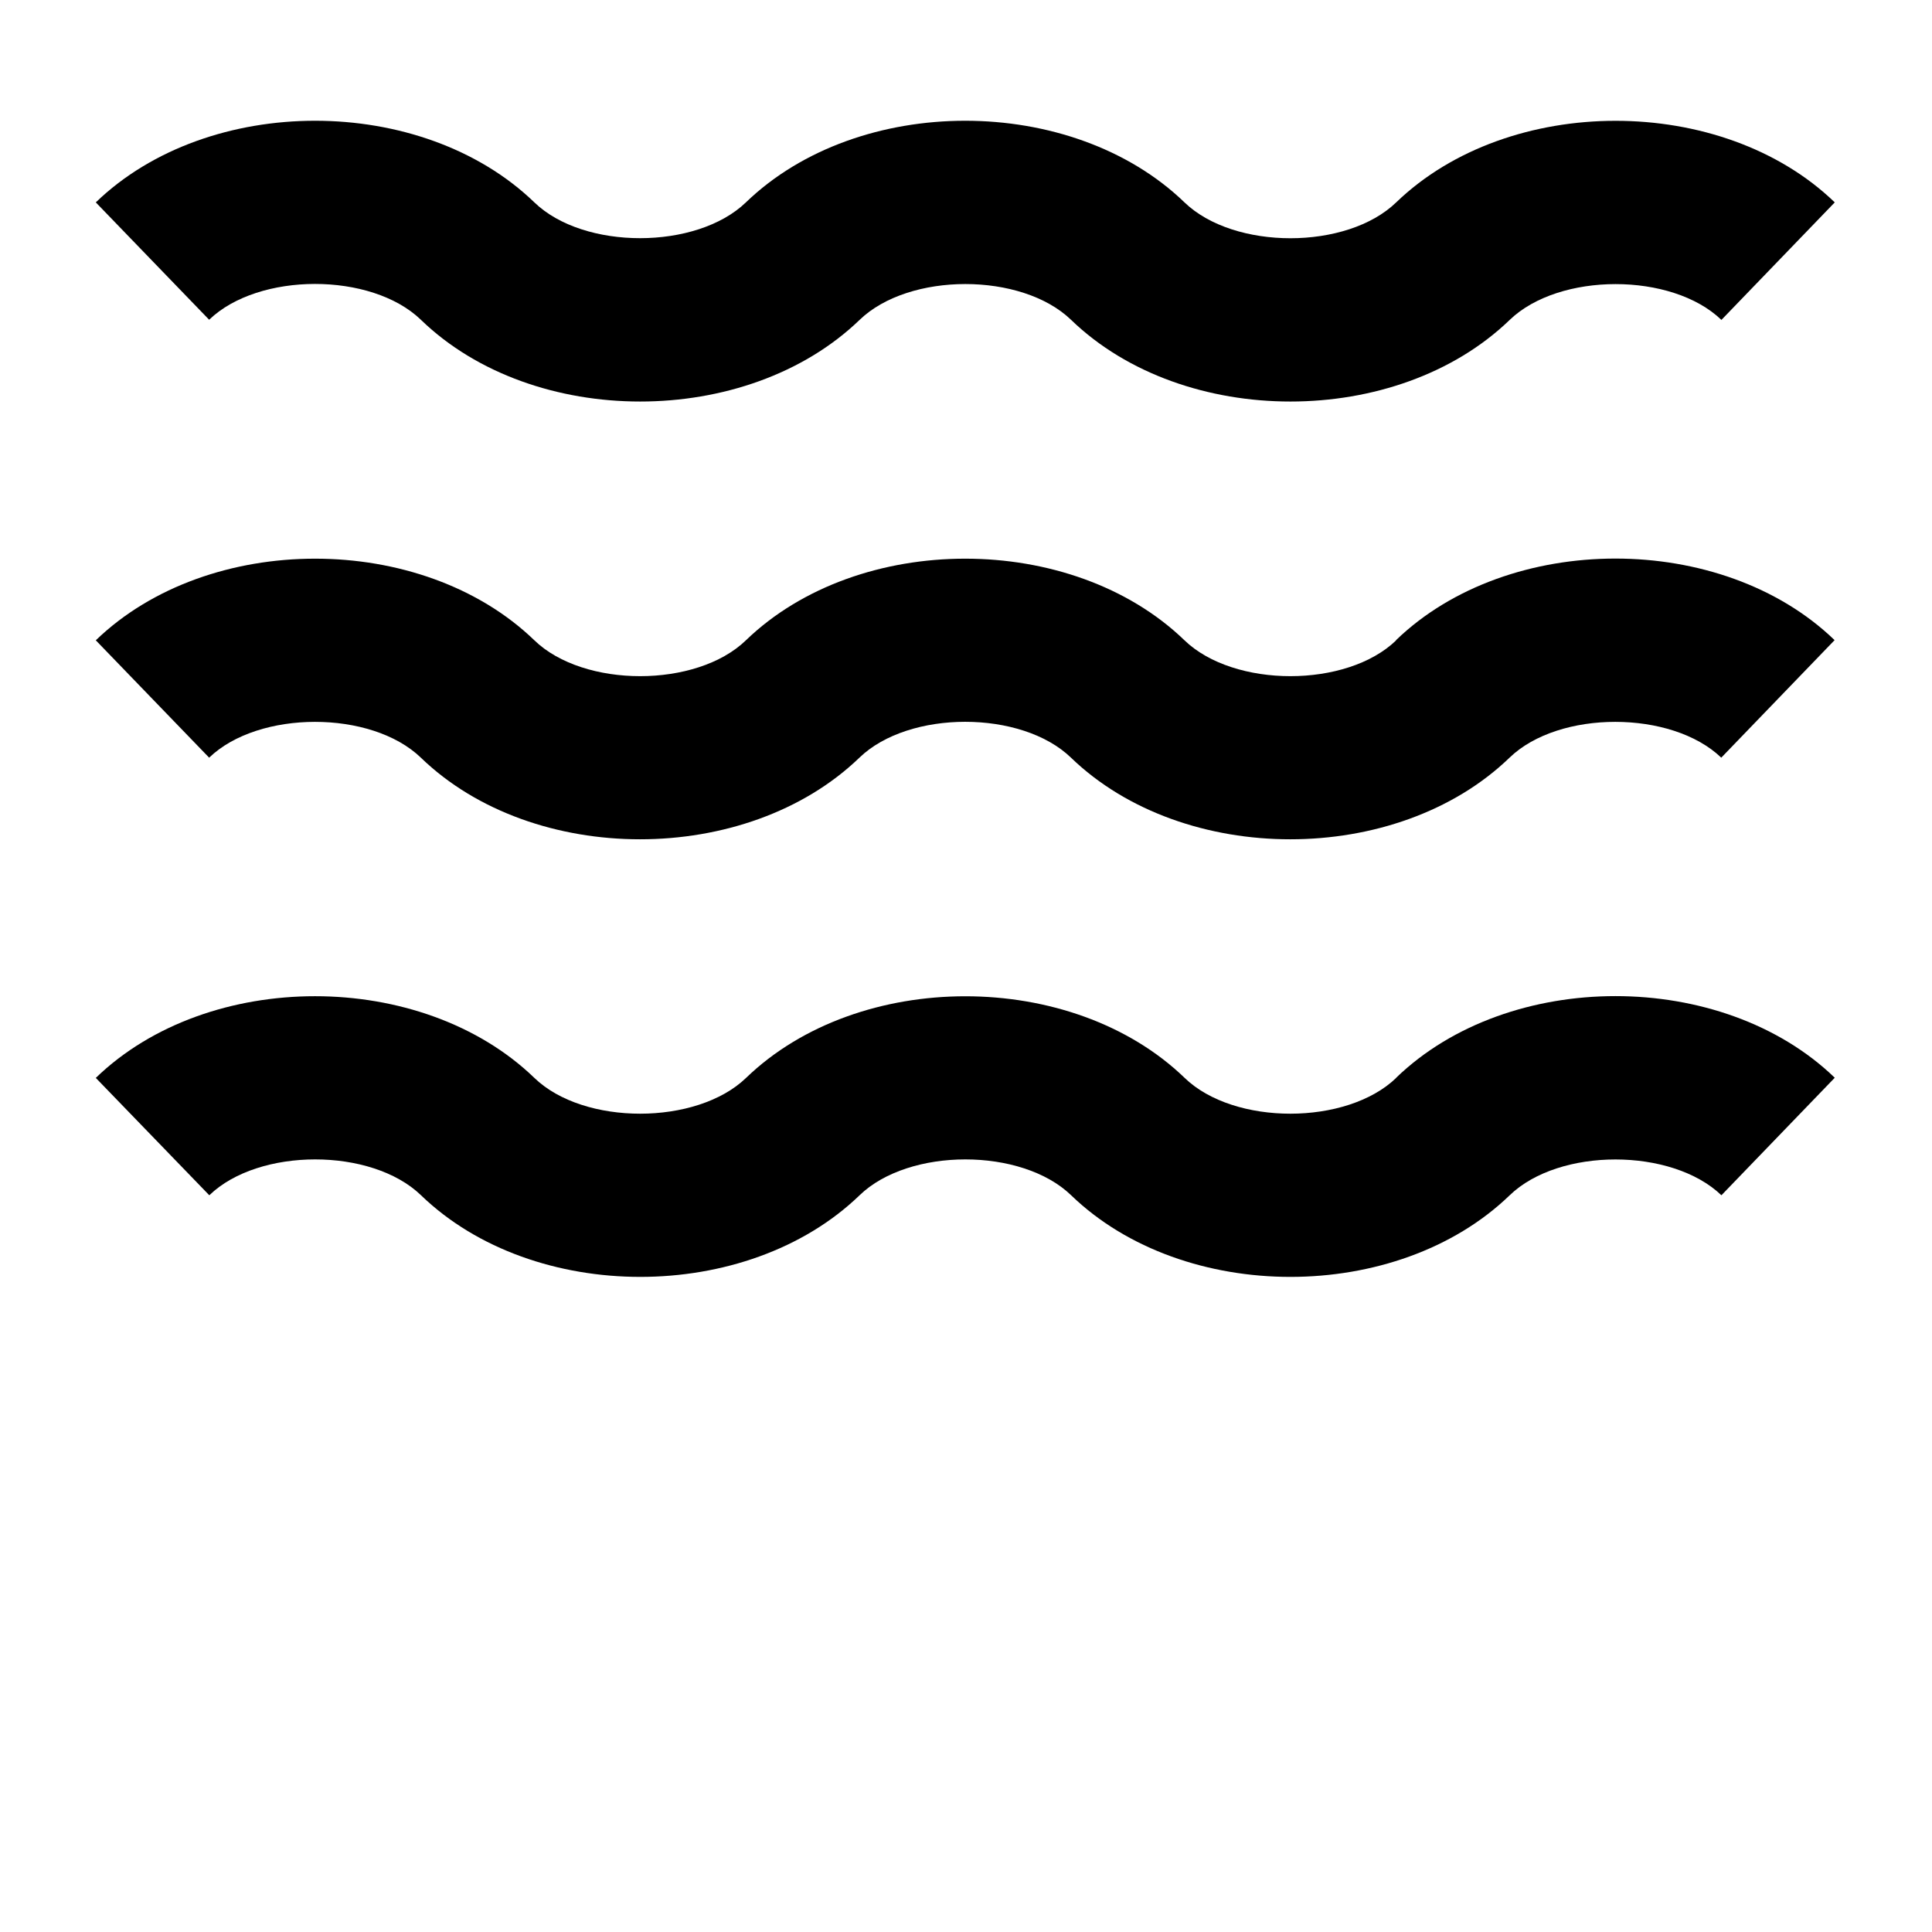
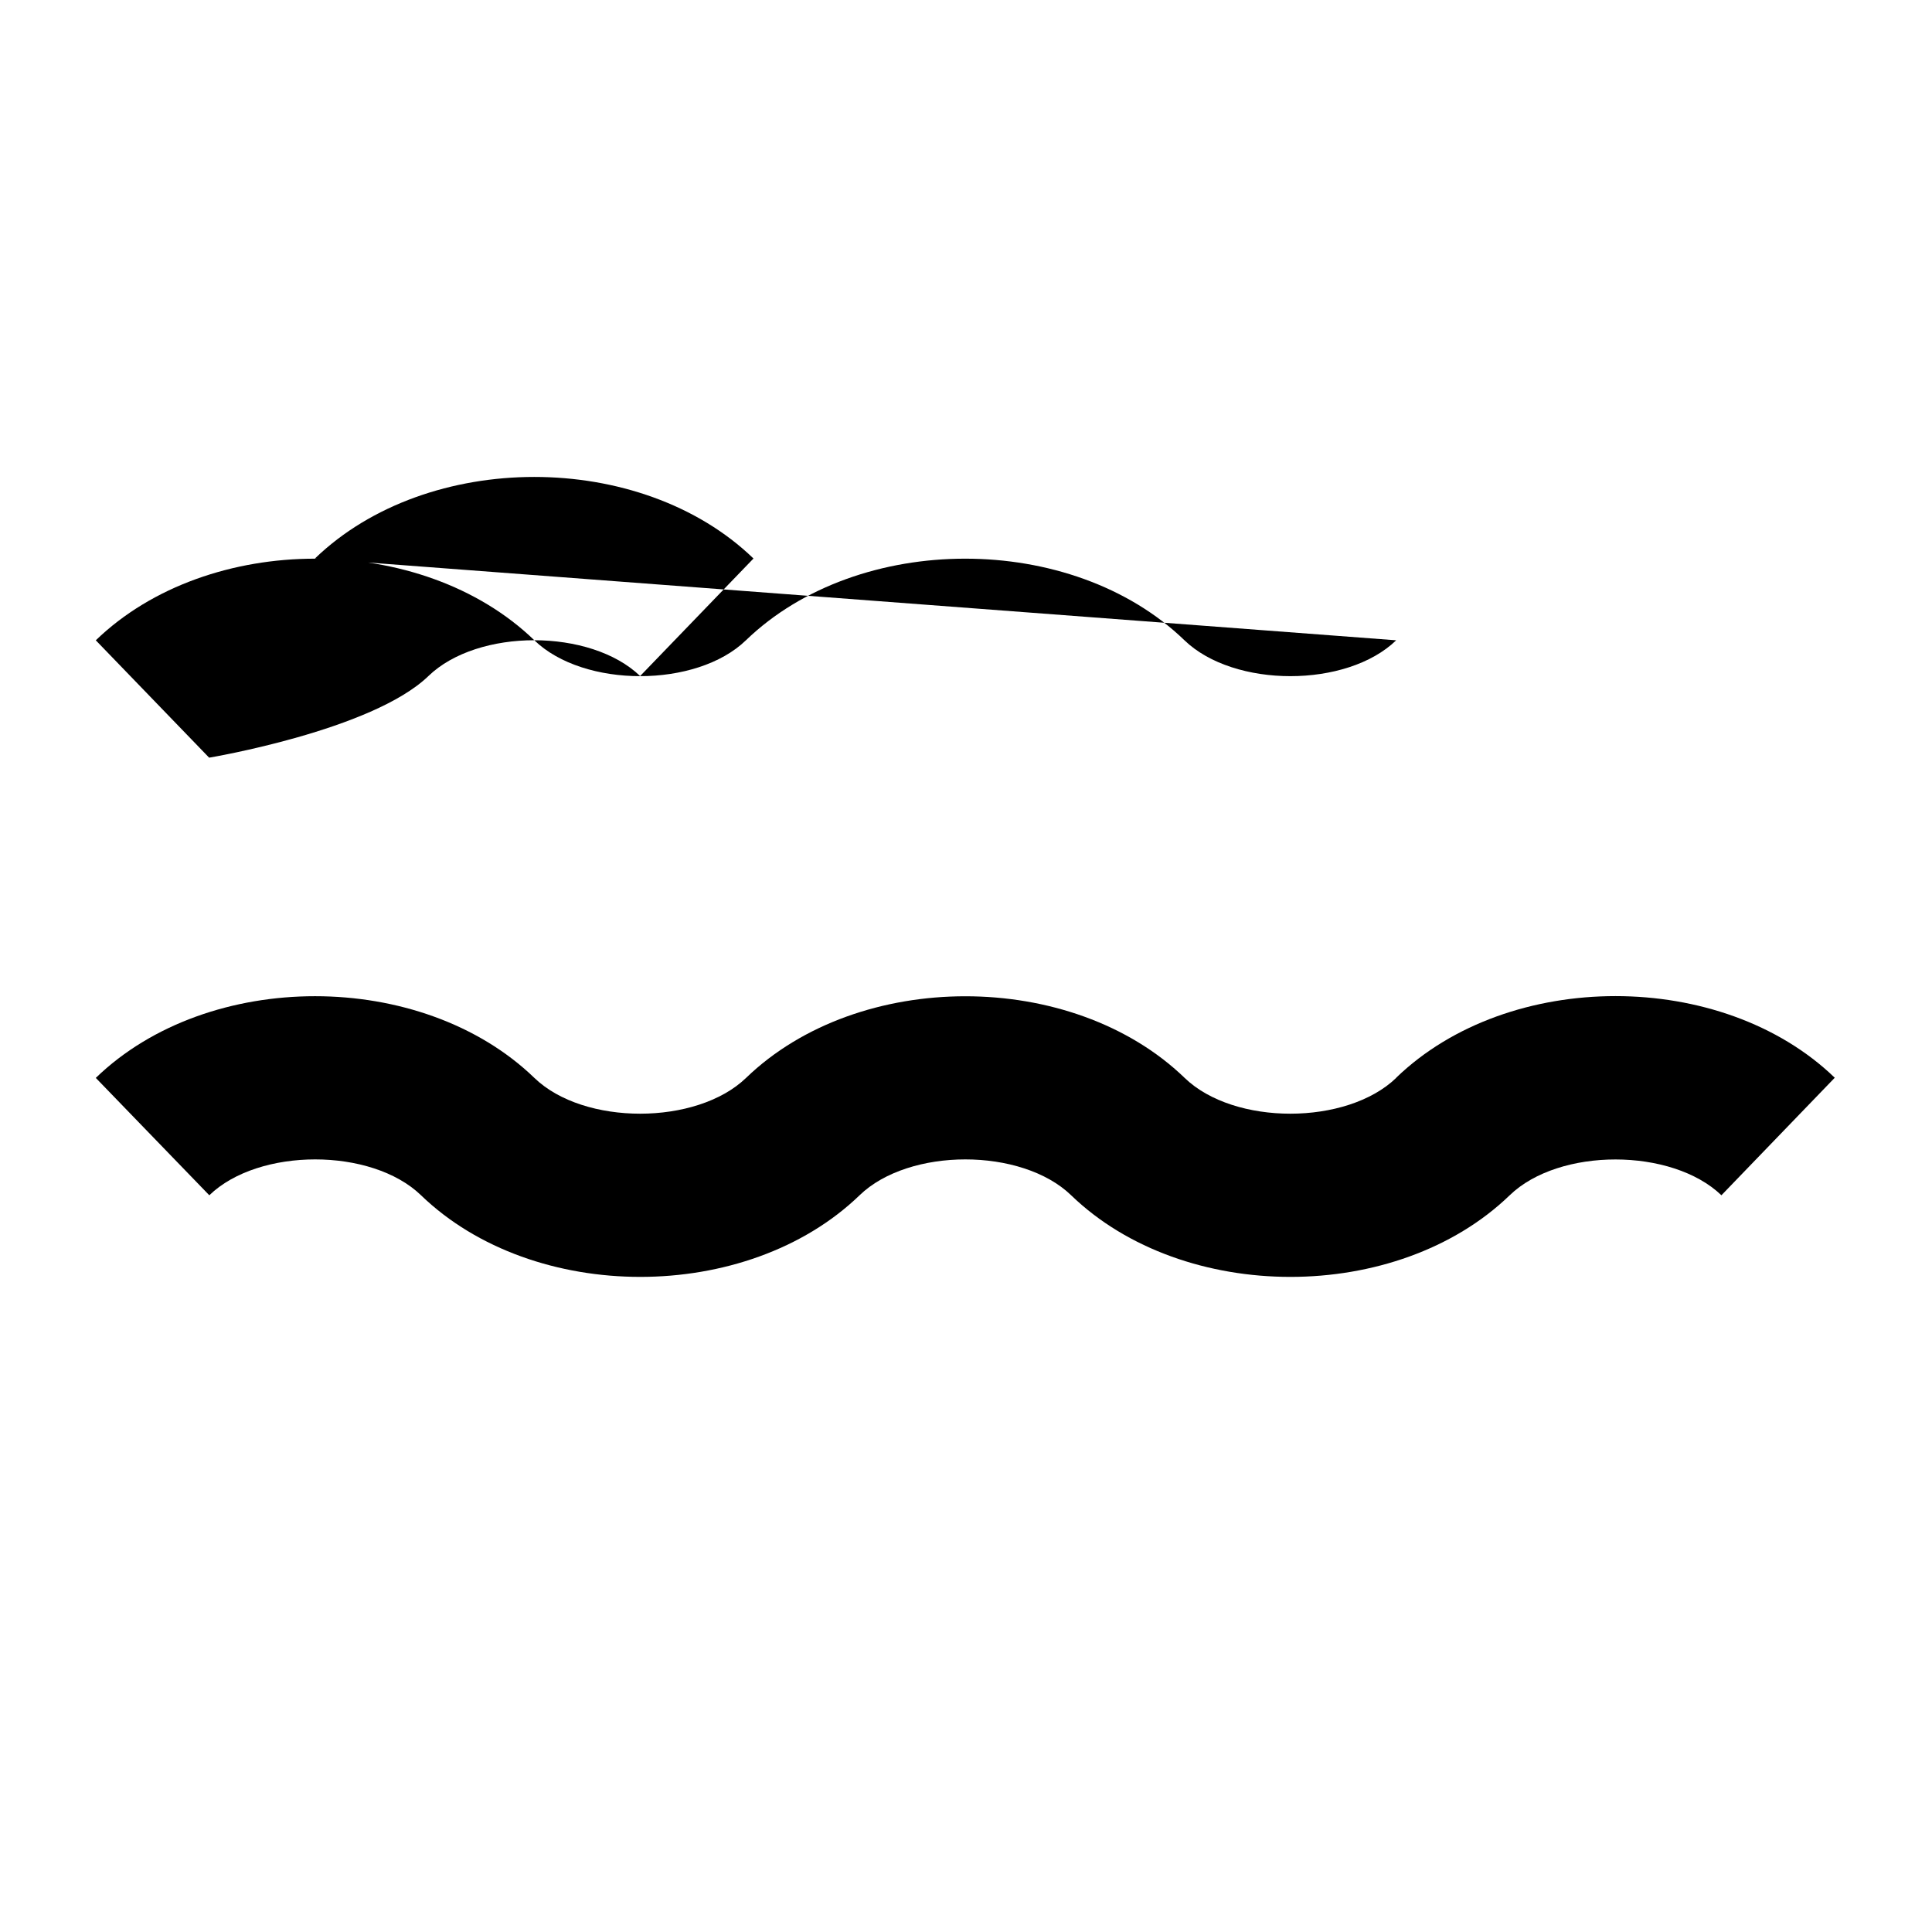
<svg xmlns="http://www.w3.org/2000/svg" id="Wave" width="120" height="120" viewBox="0 0 120 120">
  <path d="M86.72,66.95c-3.07,2.96-10.07,2.97-13.14,0-7-6.76-20.24-6.76-27.24,0-3.07,2.96-10.08,2.97-13.15,0-7-6.76-20.24-6.77-27.24,0l7.05,7.29c3.07-2.97,10.08-2.97,13.15,0,7,6.76,20.24,6.76,27.24,0,3.07-2.97,10.07-2.97,13.14,0,3.5,3.38,8.56,5.07,13.62,5.07s10.12-1.69,13.62-5.07c3.07-2.97,10.07-2.96,13.15,0l7.04-7.3c-7-6.76-20.24-6.76-27.24,0Z" />
-   <path d="M86.72,39.77c-3.07,2.97-10.07,2.97-13.15,0-7-6.76-20.24-6.76-27.24,0-3.07,2.97-10.07,2.97-13.14,0-7-6.76-20.24-6.76-27.24,0l7.04,7.29c3.07-2.96,10.07-2.97,13.15,0,6.99,6.76,20.23,6.76,27.24,0,3.07-2.97,10.07-2.97,13.14,0,3.5,3.38,8.56,5.07,13.62,5.07s10.12-1.69,13.62-5.07c3.07-2.97,10.07-2.96,13.15,0l7.04-7.3c-7-6.76-20.24-6.75-27.24,0Z" />
-   <path d="M26.15,19.87c6.99,6.76,20.23,6.76,27.24,0,3.07-2.97,10.07-2.97,13.14,0,3.5,3.38,8.56,5.07,13.62,5.07s10.12-1.69,13.62-5.07c3.07-2.96,10.07-2.97,13.15,0l7.04-7.3c-7-6.76-20.24-6.75-27.24,0-3.07,2.97-10.07,2.97-13.15,0-7-6.76-20.24-6.76-27.24,0-3.07,2.96-10.07,2.97-13.14,0-7-6.76-20.24-6.76-27.24,0l7.04,7.29c3.07-2.96,10.07-2.97,13.15,0Z" />
+   <path d="M86.72,39.77c-3.07,2.97-10.07,2.97-13.15,0-7-6.76-20.24-6.76-27.24,0-3.07,2.97-10.07,2.97-13.14,0-7-6.76-20.24-6.76-27.24,0l7.04,7.29s10.12-1.69,13.62-5.07c3.07-2.97,10.07-2.96,13.15,0l7.04-7.3c-7-6.76-20.24-6.75-27.24,0Z" />
</svg>